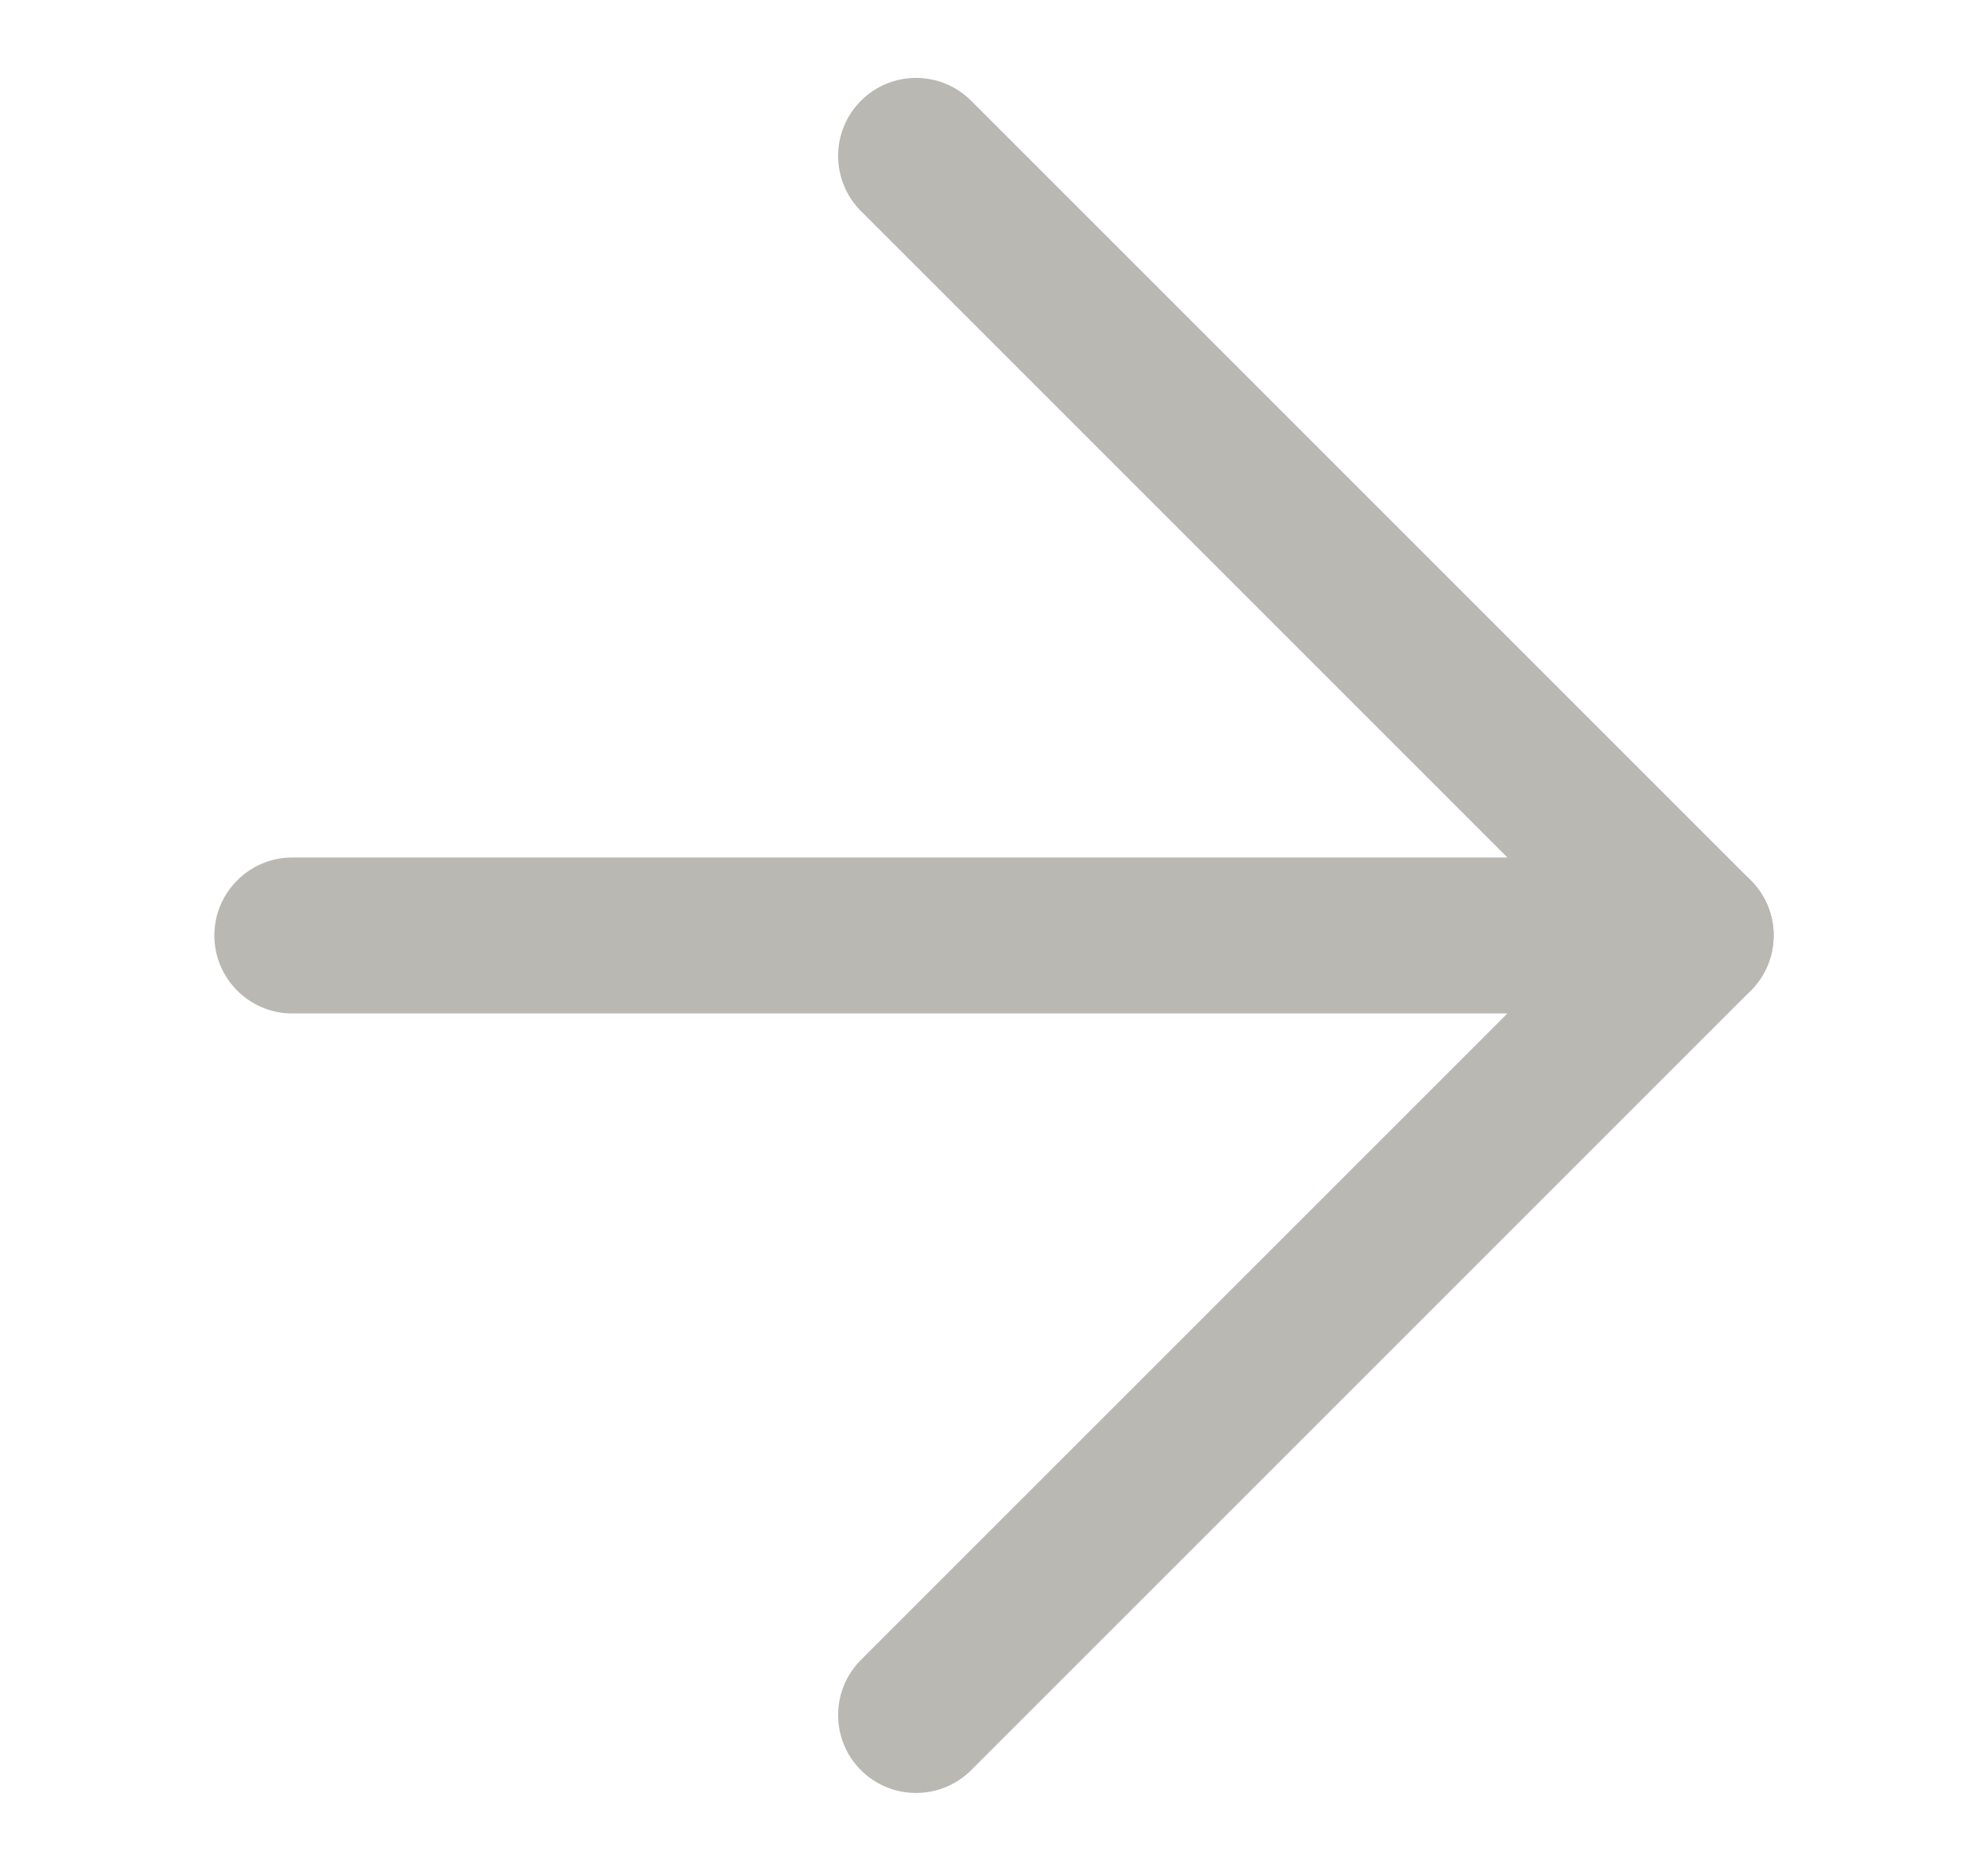
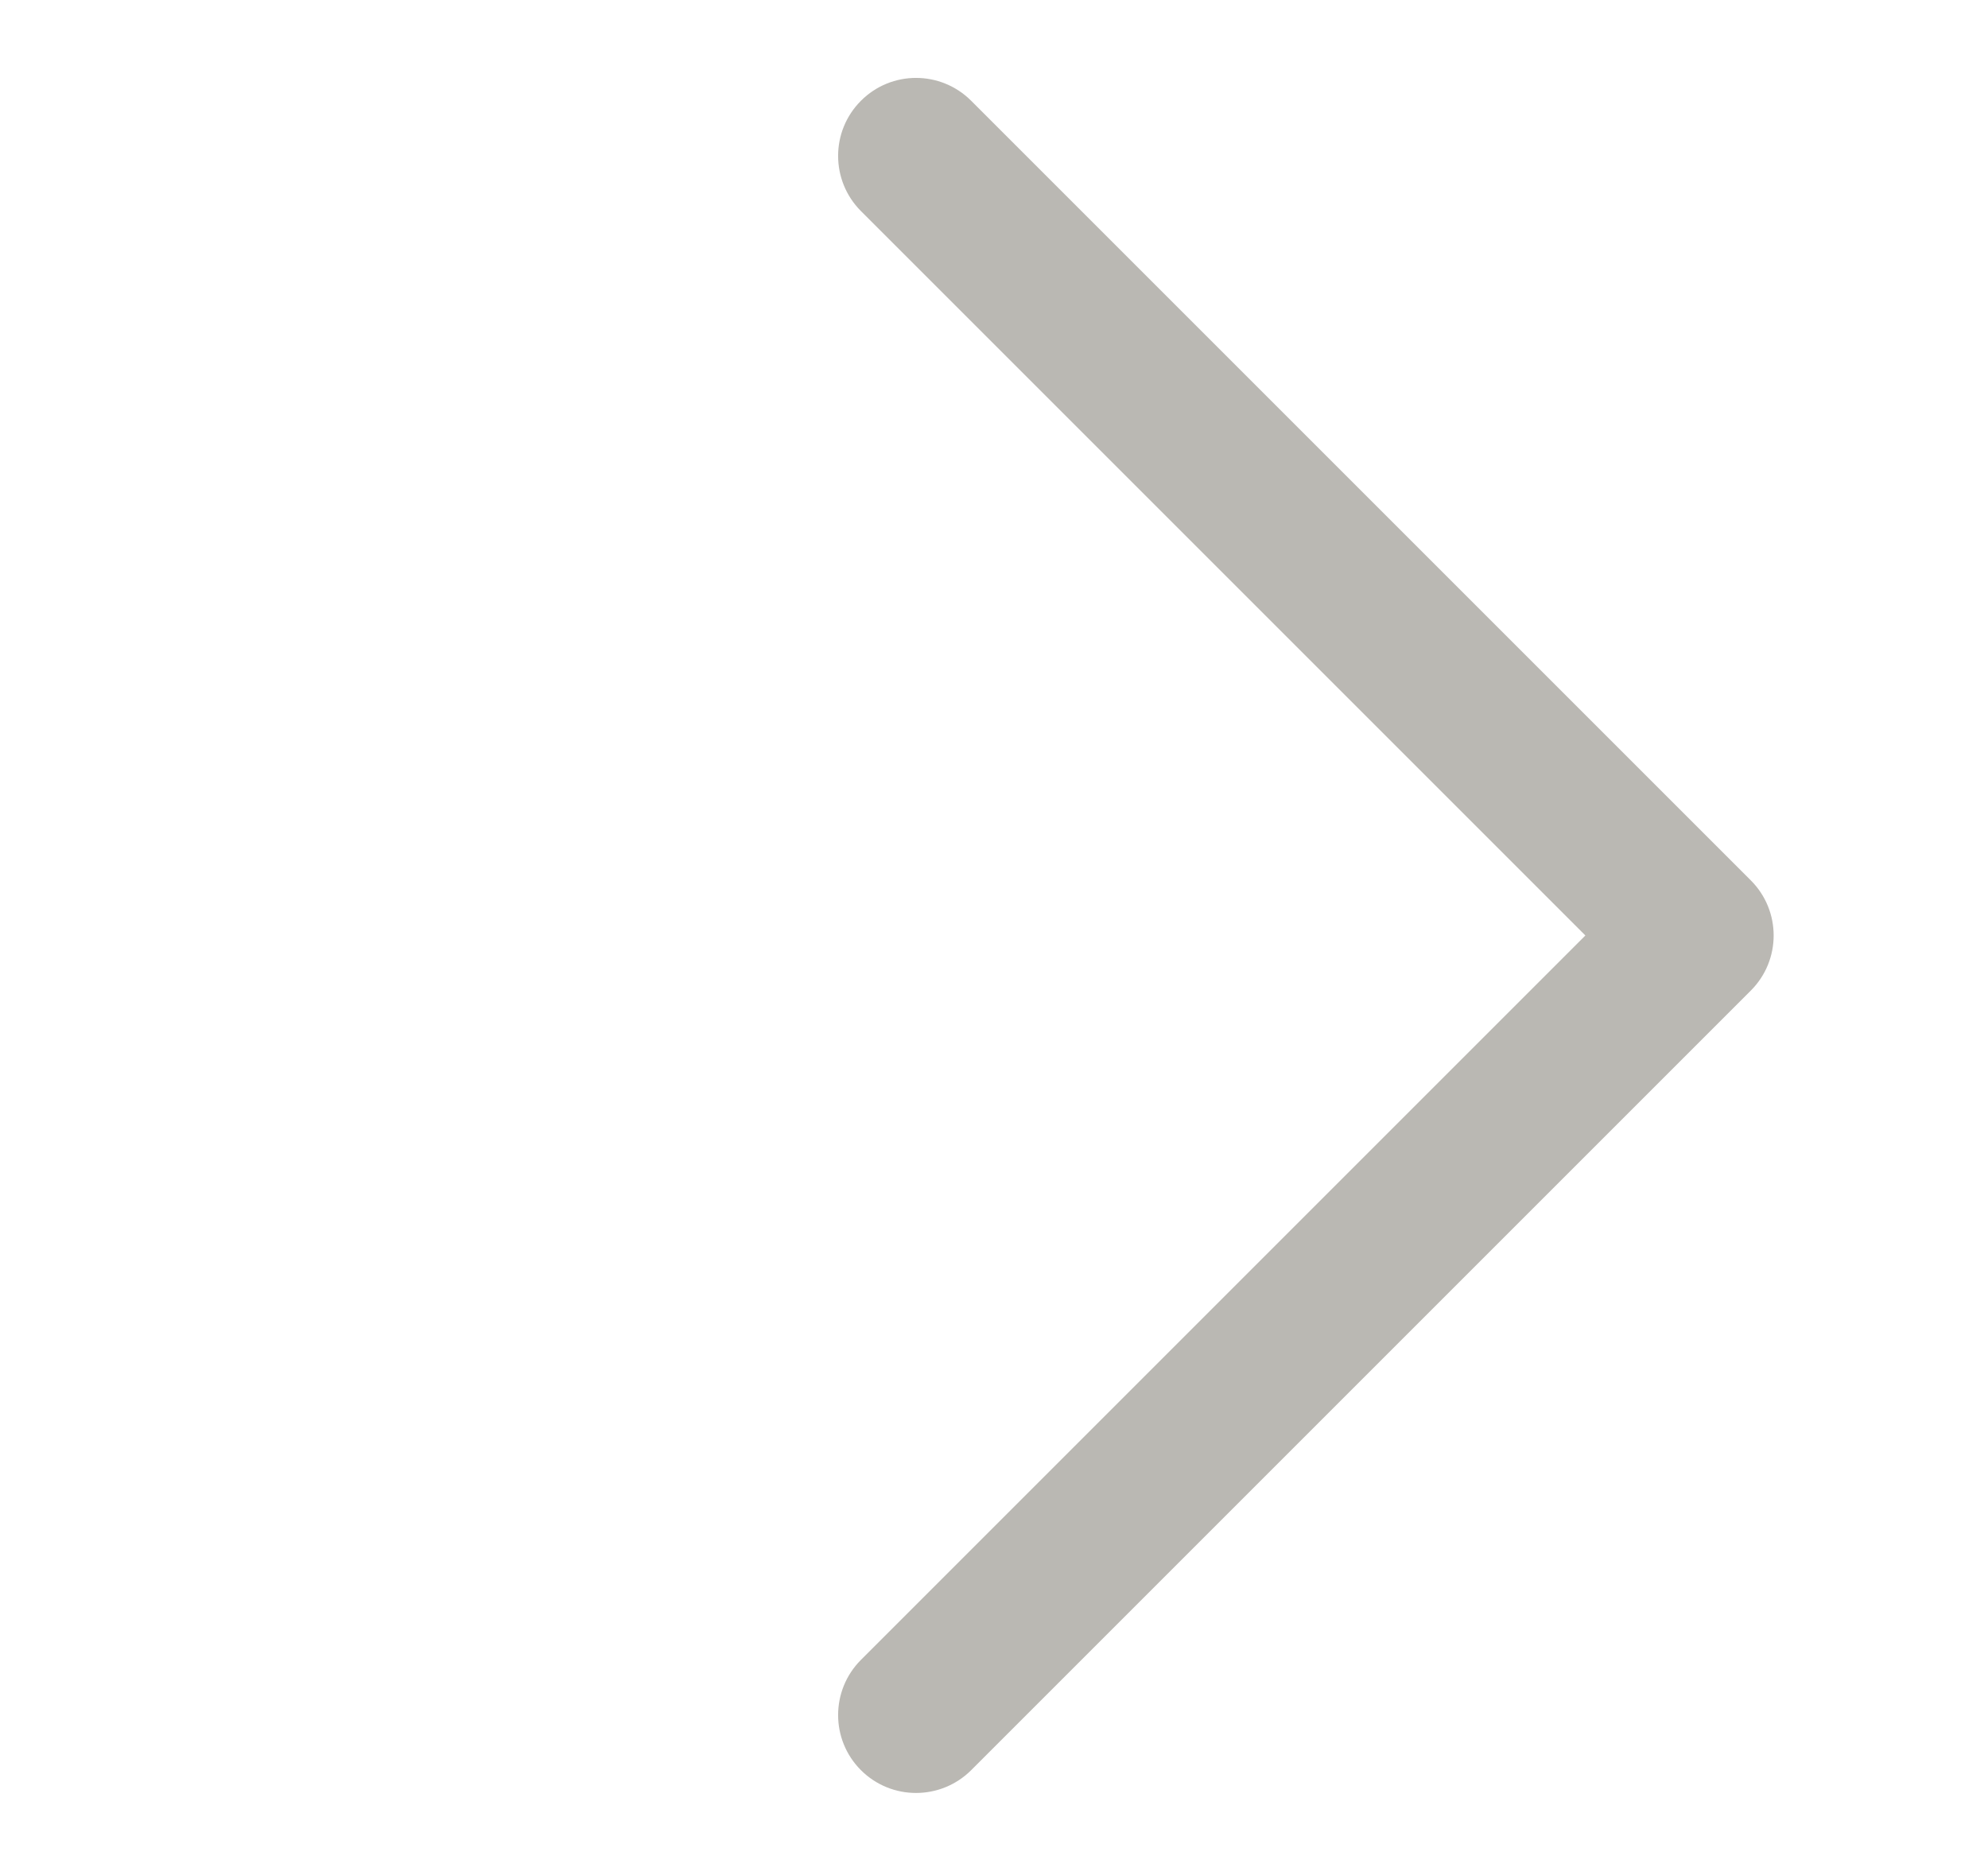
<svg xmlns="http://www.w3.org/2000/svg" width="17" height="16" viewBox="0 0 17 16" fill="none">
  <path fill-rule="evenodd" clip-rule="evenodd" d="M7.362 15.138C7.102 14.878 7.102 14.456 7.362 14.195L13.557 8L7.362 1.805C7.102 1.544 7.102 1.122 7.362 0.862C7.622 0.601 8.044 0.601 8.305 0.862L14.972 7.529C15.232 7.789 15.232 8.211 14.972 8.471L8.305 15.138C8.044 15.398 7.622 15.398 7.362 15.138Z" fill="#BAB8B3" />
-   <path fill-rule="evenodd" clip-rule="evenodd" d="M15.167 8C15.167 8.368 14.868 8.667 14.5 8.667L2.5 8.667C2.132 8.667 1.833 8.368 1.833 8C1.833 7.632 2.132 7.333 2.5 7.333L14.5 7.333C14.868 7.333 15.167 7.632 15.167 8Z" fill="#BAB8B3" />
</svg>